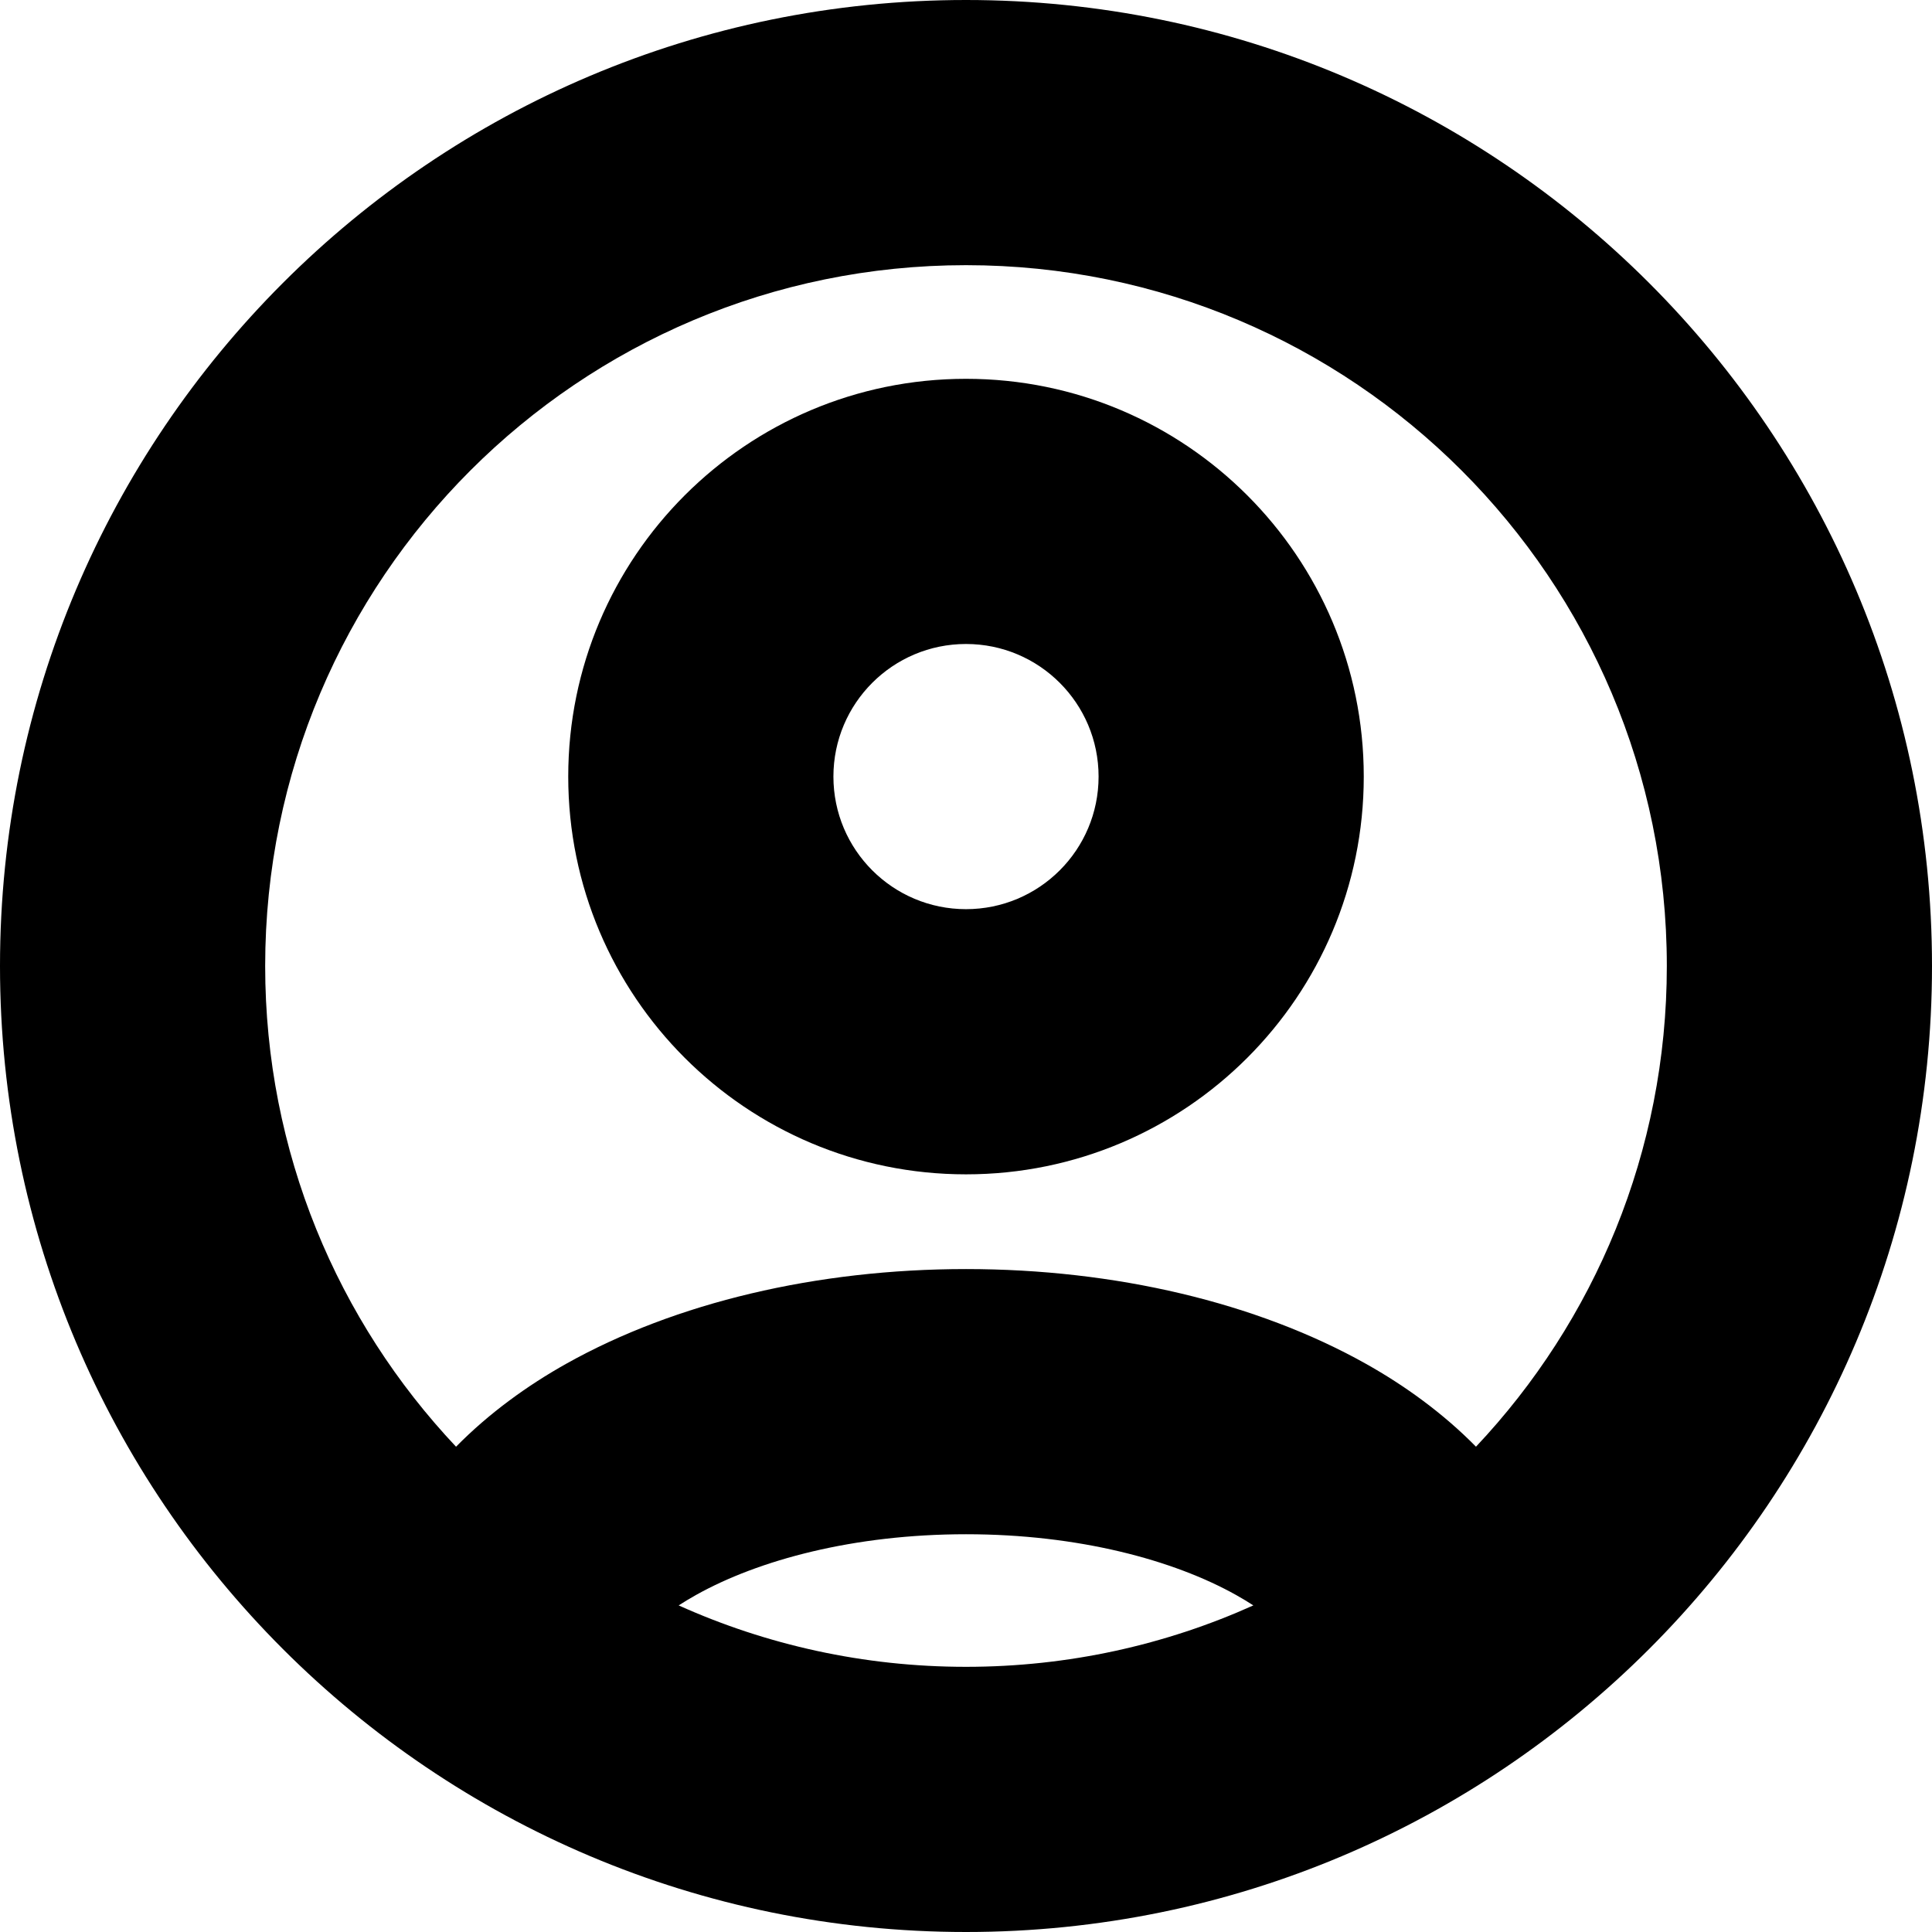
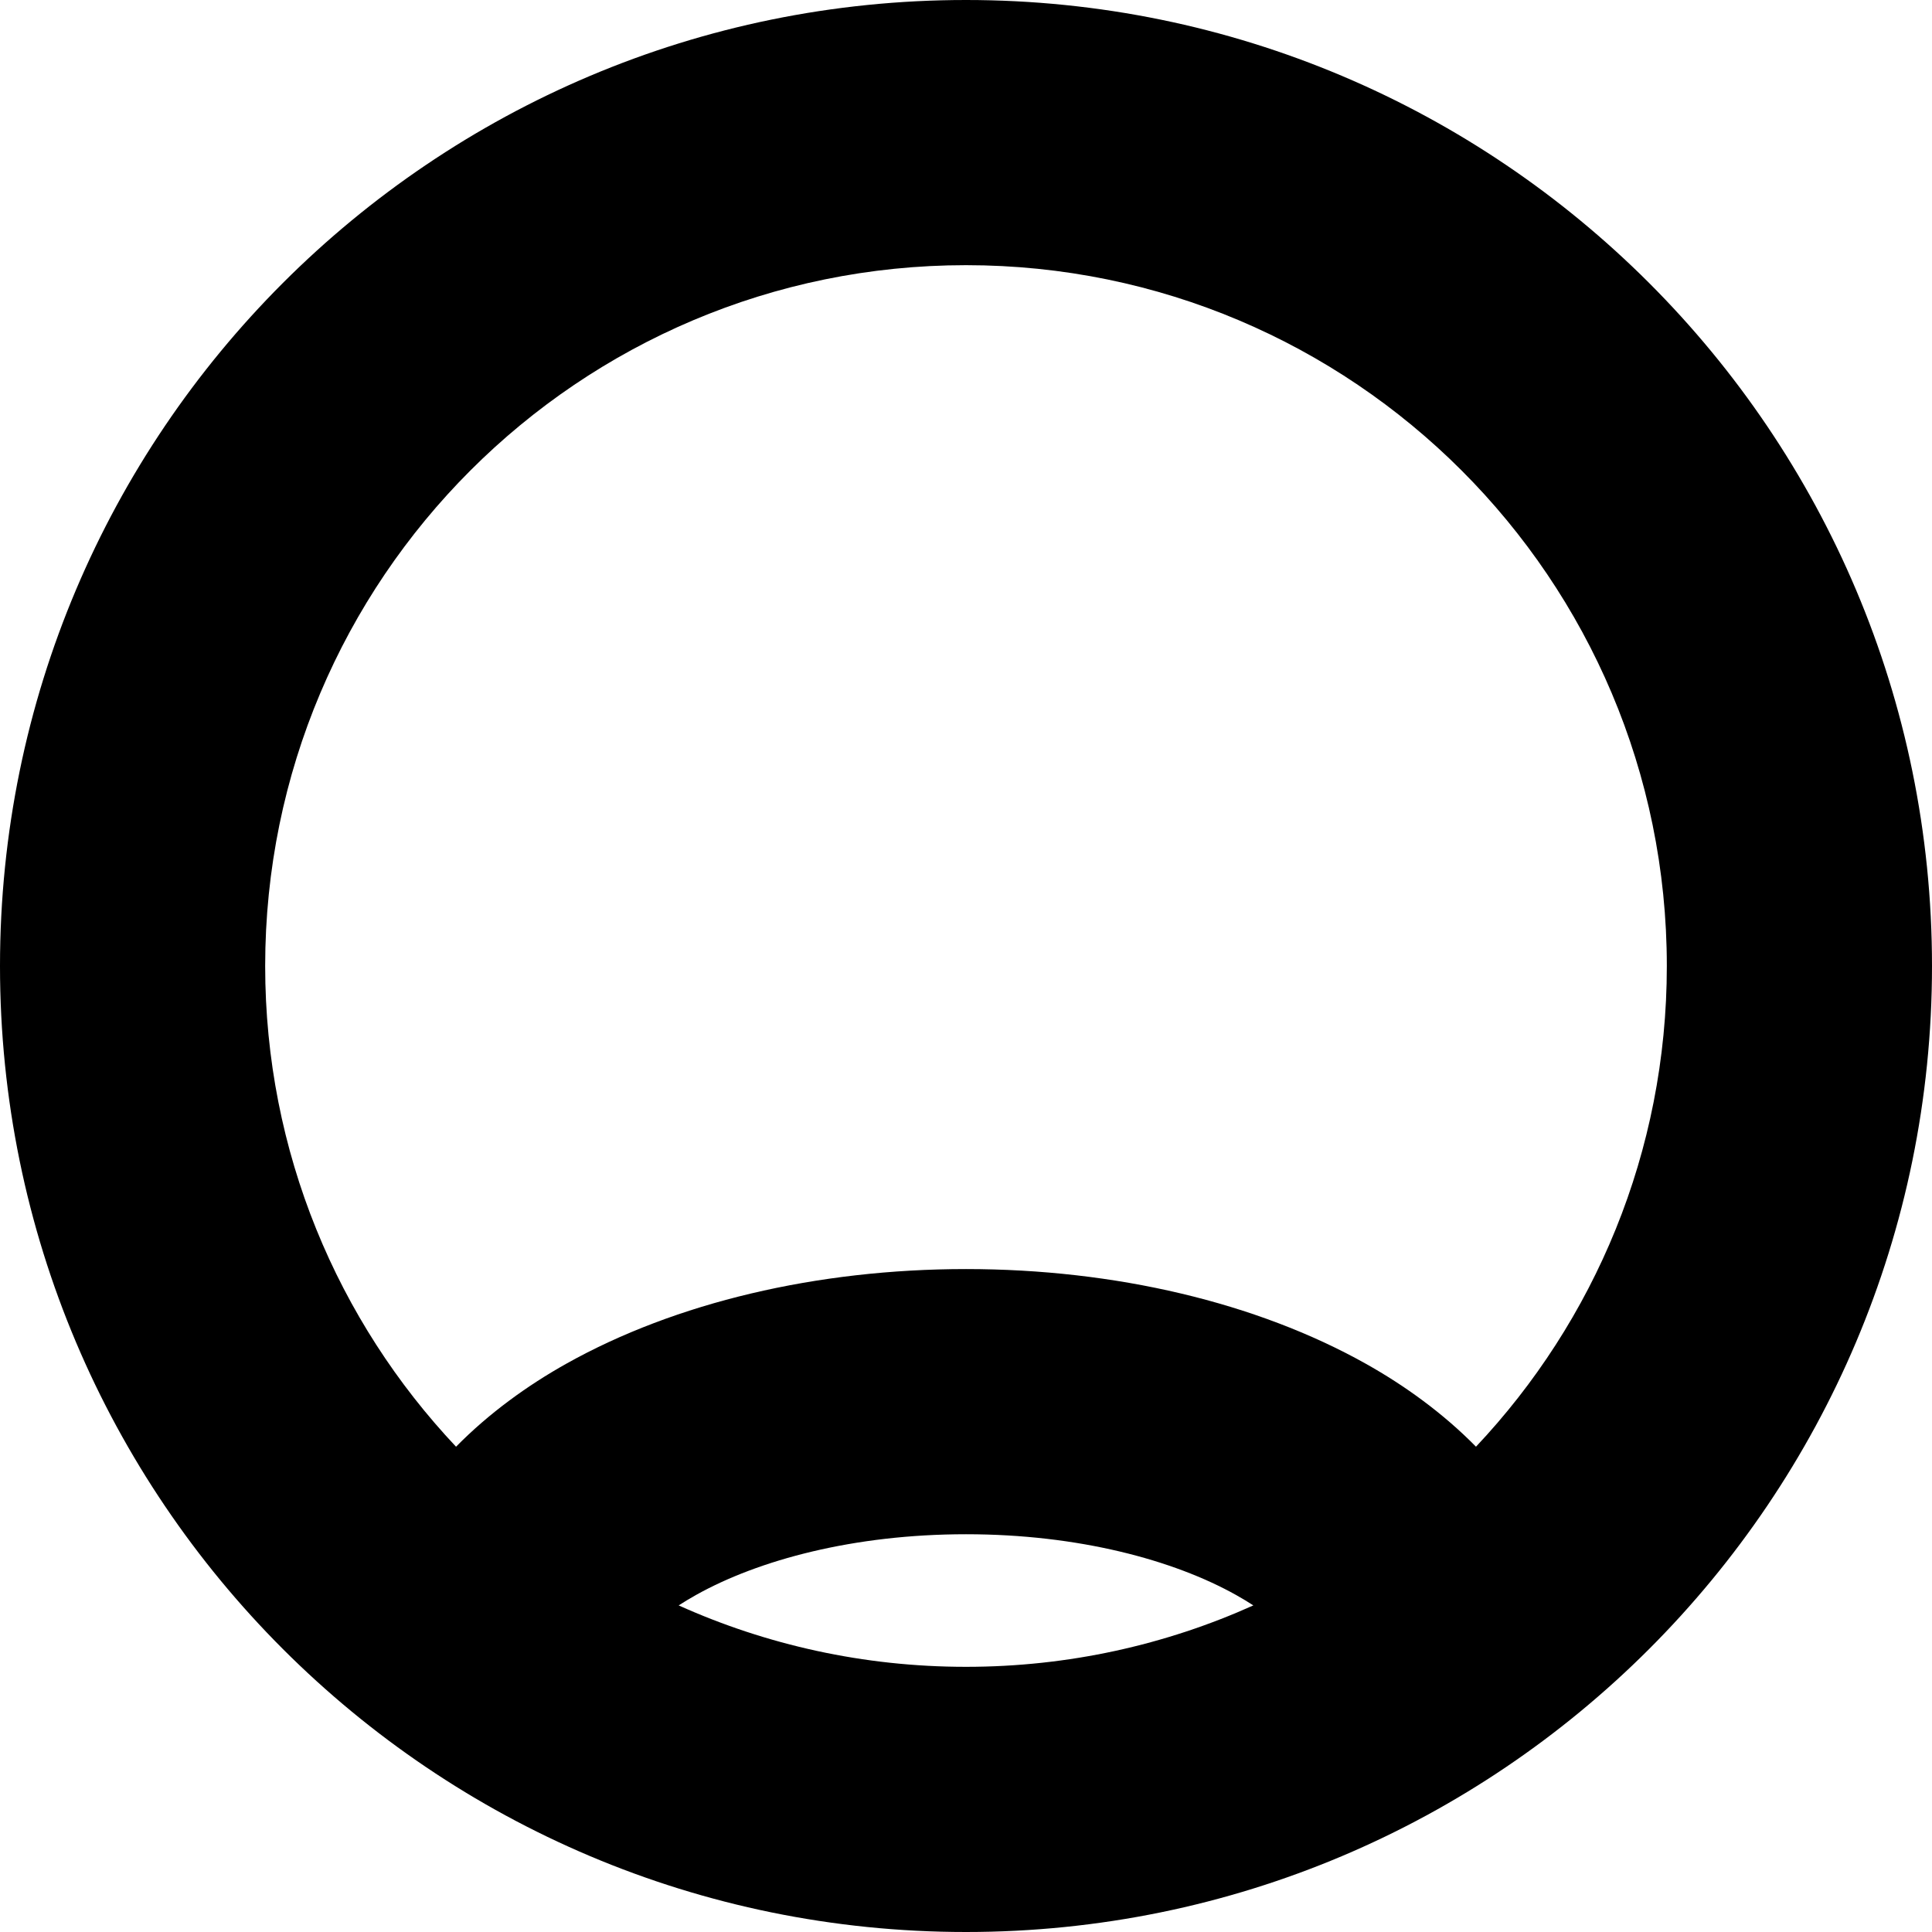
<svg xmlns="http://www.w3.org/2000/svg" width="67" height="67" viewBox="0 0 67 67" fill="none">
-   <path fill-rule="evenodd" clip-rule="evenodd" d="M47.294 26.931C47.294 34.55 41.118 40.725 33.5 40.725C25.882 40.725 19.706 34.55 19.706 26.931C19.706 19.313 25.882 13.137 33.5 13.137C41.118 13.137 47.294 19.313 47.294 26.931ZM38.098 26.931C38.098 29.471 36.04 31.529 33.5 31.529C30.961 31.529 28.902 29.471 28.902 26.931C28.902 24.392 30.961 22.333 33.5 22.333C36.04 22.333 38.098 24.392 38.098 26.931Z" fill="black" />
-   <path fill-rule="evenodd" clip-rule="evenodd" d="M33.5 67C52.002 67 67 52.002 67 33.5C67 14.998 52.002 0 33.5 0C14.998 0 0 14.998 0 33.5C0 52.002 14.998 67 33.5 67ZM33.5 57.804C37.051 57.804 40.424 57.042 43.465 55.674C43.284 55.556 43.085 55.436 42.866 55.313C40.701 54.101 37.399 53.206 33.501 53.206C29.603 53.206 26.301 54.101 24.136 55.313C23.917 55.436 23.718 55.556 23.536 55.674C26.576 57.042 29.949 57.804 33.5 57.804ZM47.359 47.29C48.707 48.044 50.041 49.006 51.186 50.17C55.289 45.818 57.804 39.953 57.804 33.5C57.804 20.077 46.923 9.196 33.5 9.196C20.077 9.196 9.196 20.077 9.196 33.5C9.196 39.953 11.711 45.819 15.815 50.171C16.96 49.007 18.294 48.045 19.643 47.29C23.421 45.174 28.329 44.01 33.501 44.01C38.672 44.01 43.581 45.174 47.359 47.29Z" fill="black" />
+   <path fill-rule="evenodd" clip-rule="evenodd" d="M33.5 67C52.002 67 67 52.002 67 33.5C67 14.998 52.002 0 33.5 0C14.998 0 0 14.998 0 33.5C0 52.002 14.998 67 33.5 67ZM33.5 57.804C37.051 57.804 40.424 57.042 43.465 55.674C43.284 55.556 43.085 55.436 42.866 55.313C40.701 54.101 37.399 53.206 33.501 53.206C29.603 53.206 26.301 54.101 24.136 55.313C23.917 55.436 23.718 55.556 23.536 55.674C26.576 57.042 29.949 57.804 33.5 57.804ZM47.359 47.29C48.707 48.044 50.041 49.006 51.186 50.17C55.289 45.818 57.804 39.953 57.804 33.5C57.804 20.077 46.923 9.196 33.5 9.196C20.077 9.196 9.196 20.077 9.196 33.5C9.196 39.953 11.711 45.819 15.815 50.171C16.96 49.007 18.294 48.045 19.643 47.29C23.421 45.174 28.329 44.01 33.501 44.01C38.672 44.01 43.581 45.174 47.359 47.29" fill="black" />
</svg>